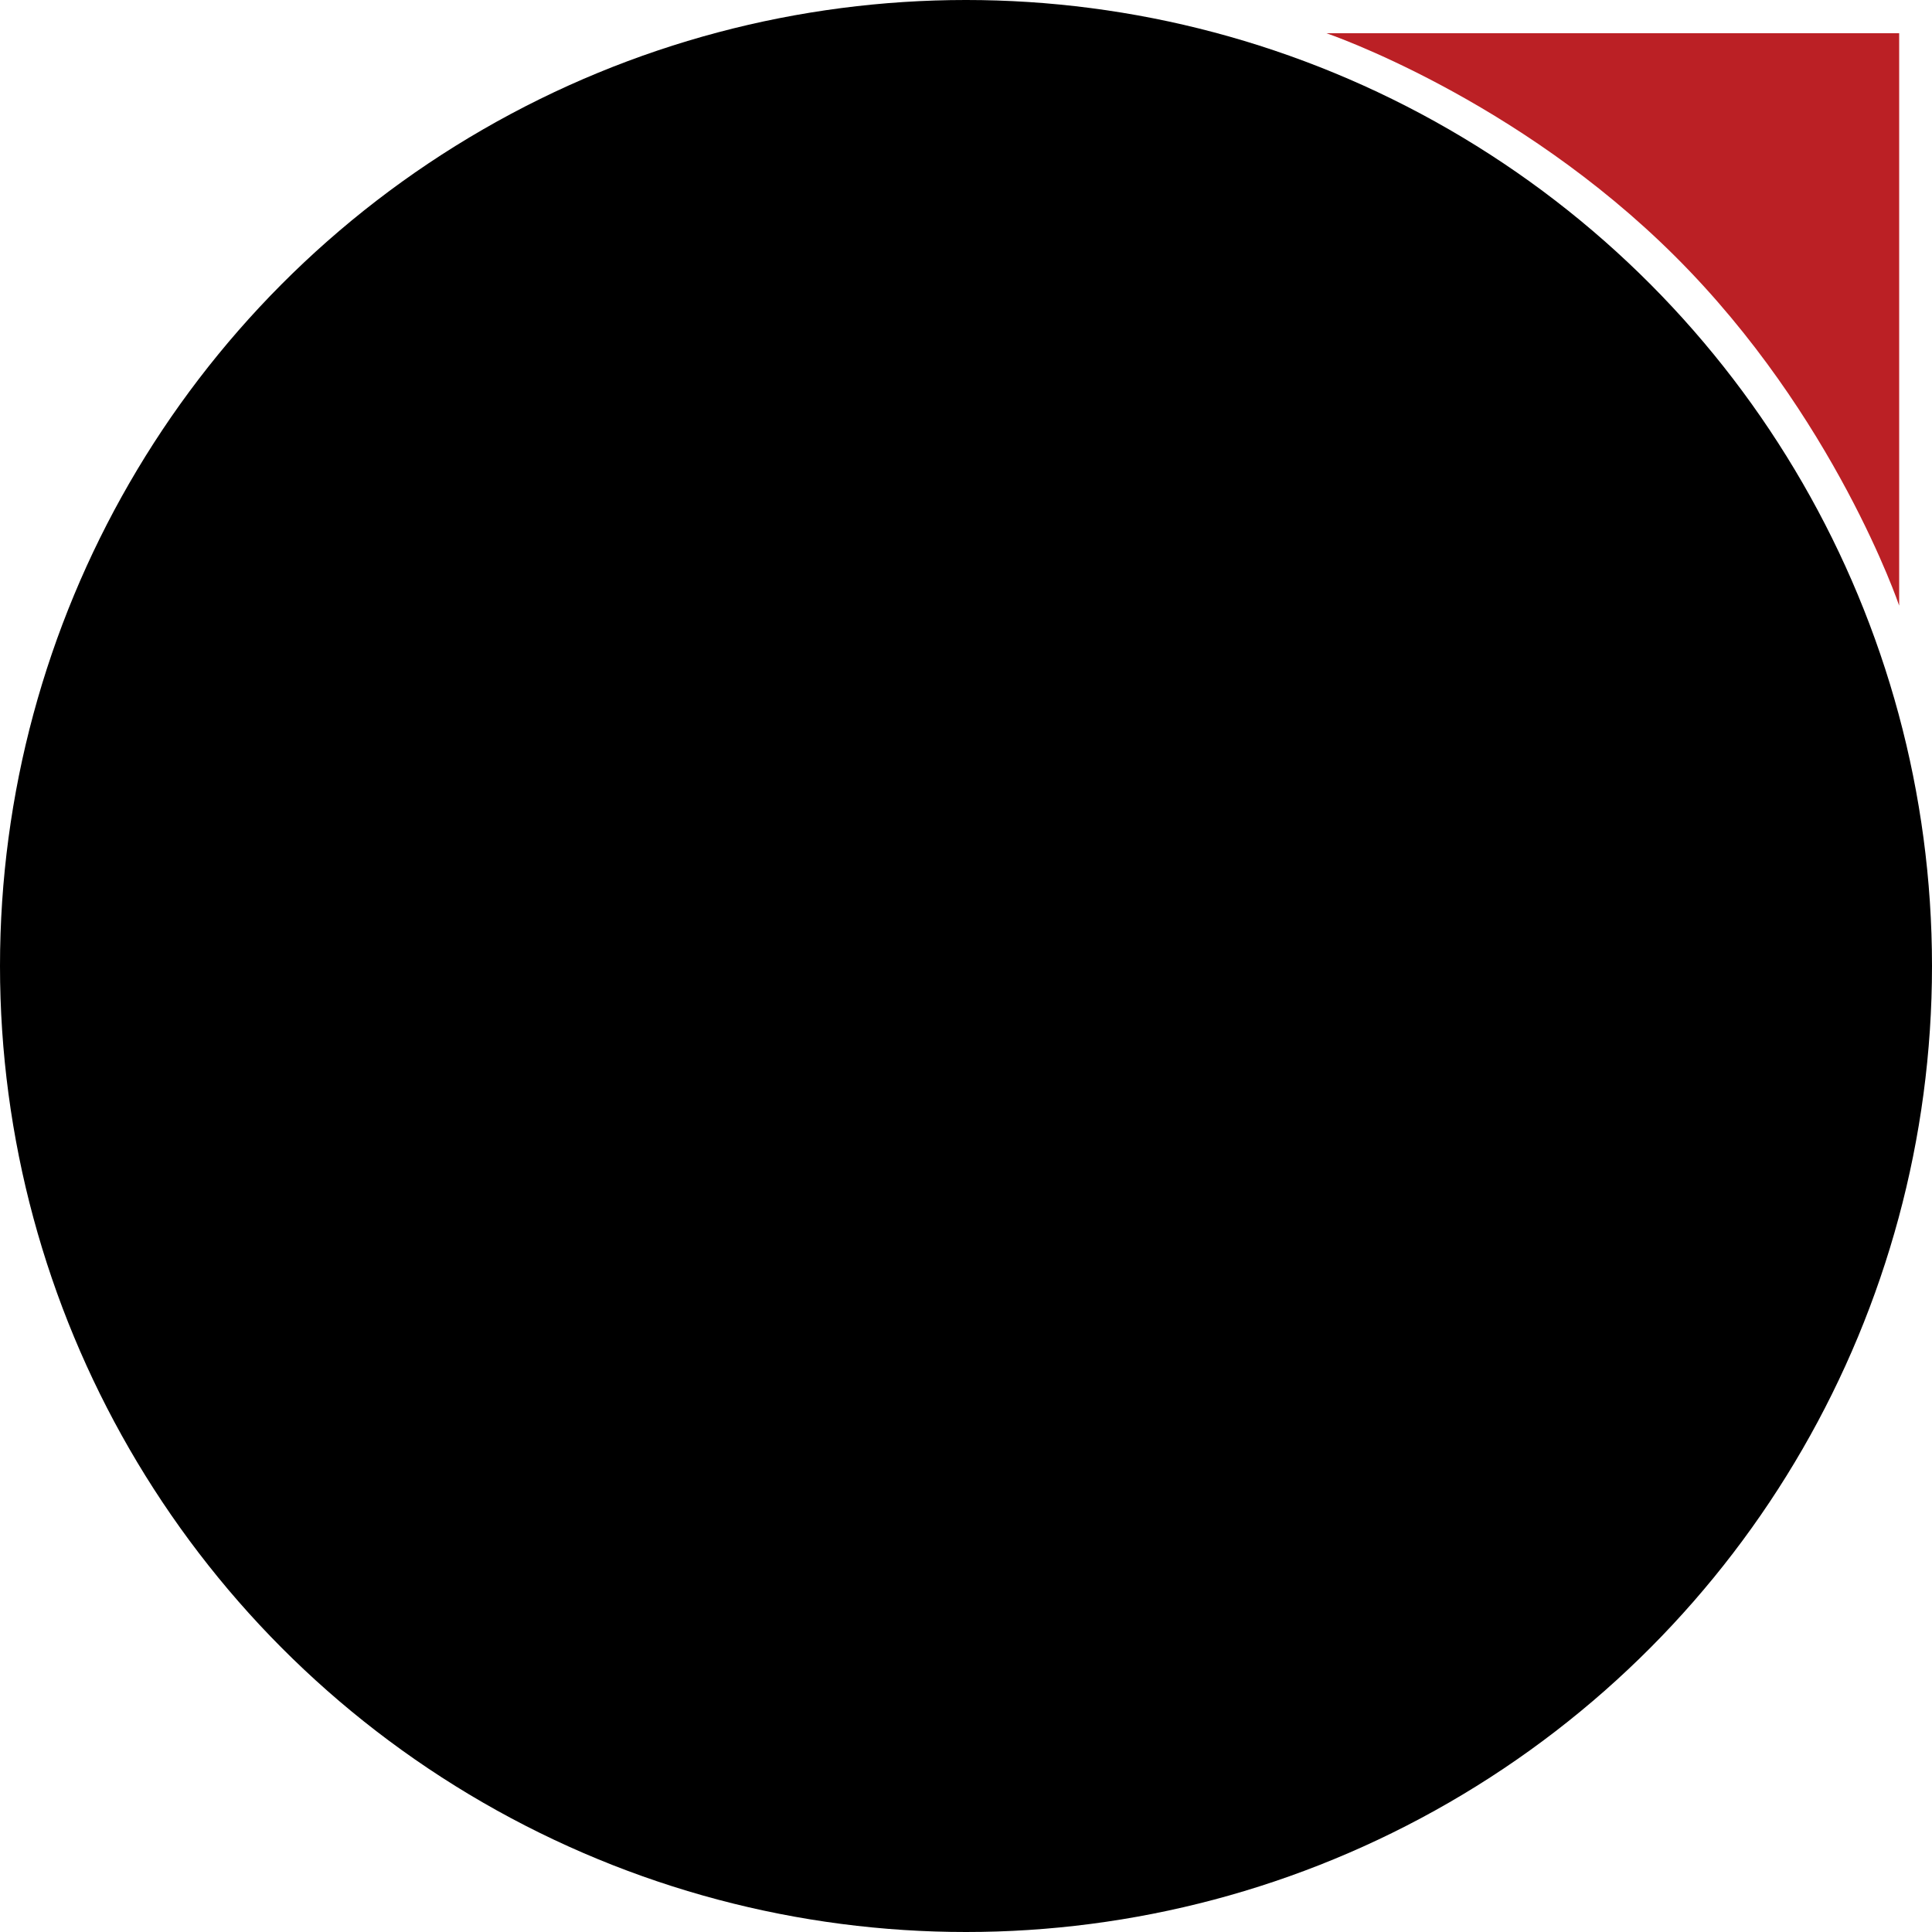
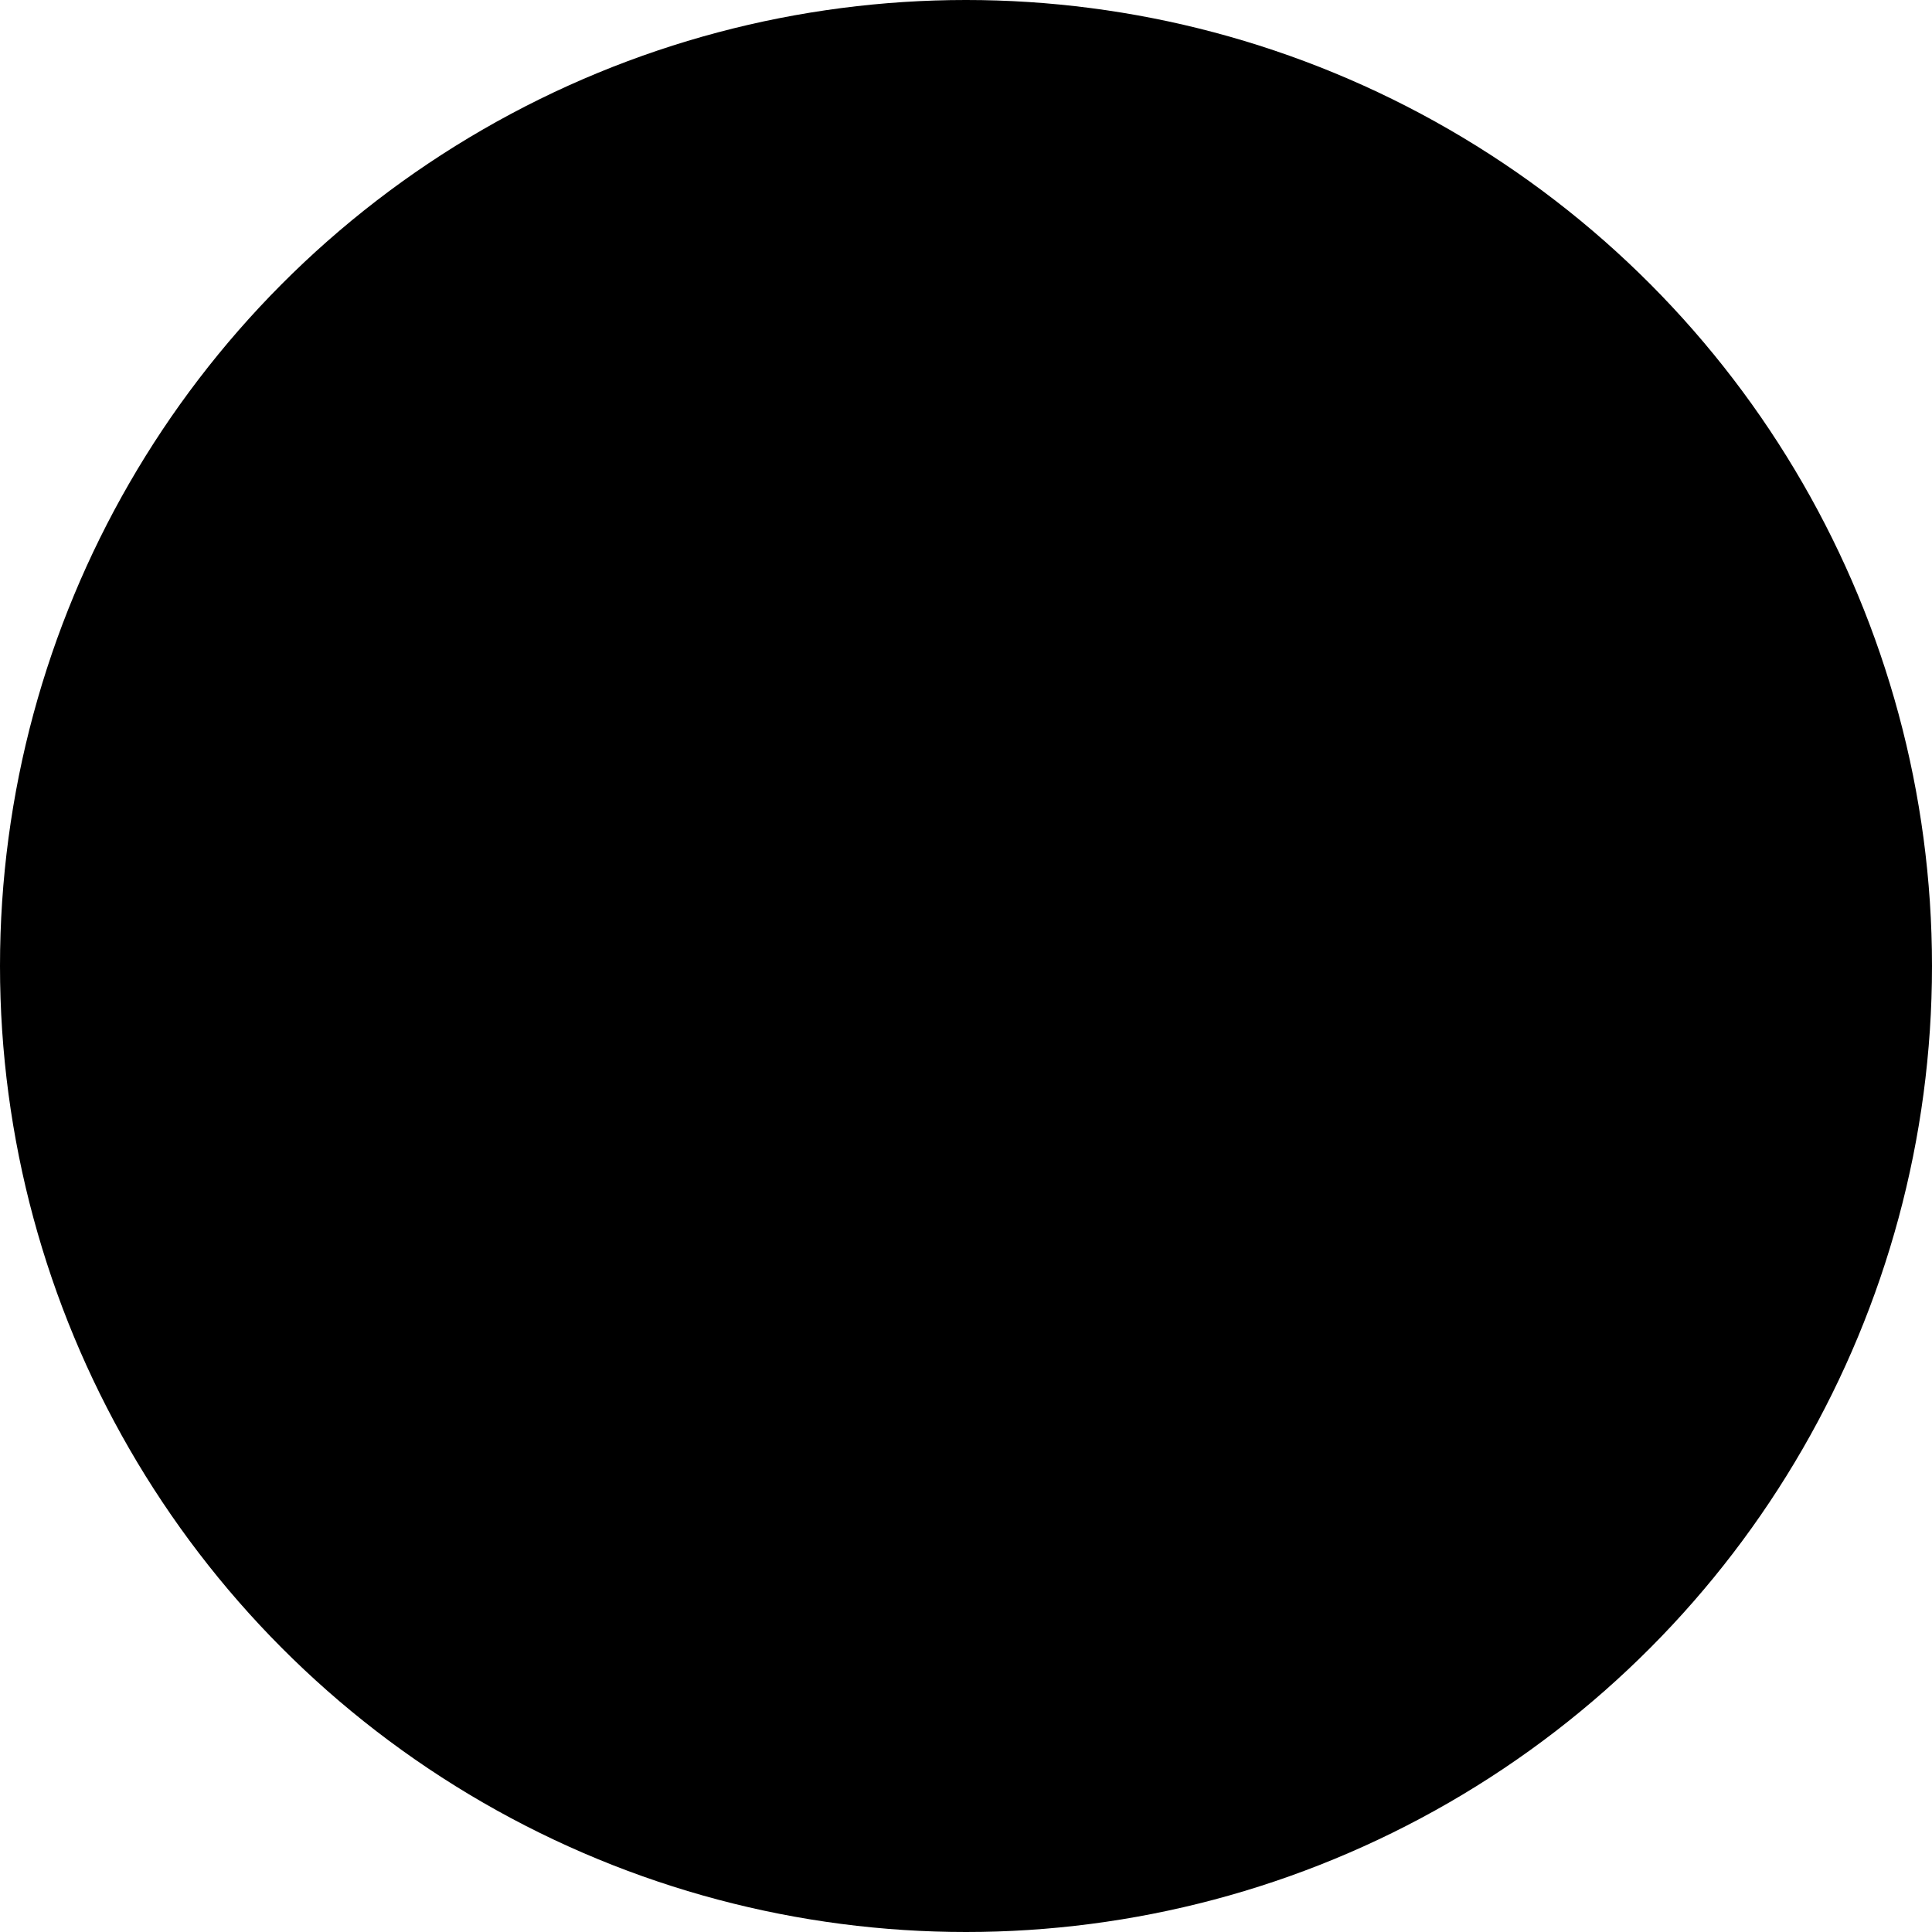
<svg xmlns="http://www.w3.org/2000/svg" version="1.1" id="Layer_1" x="0px" y="0px" viewBox="0 0 512 512" style="enable-background:new 0 0 512 512;" xml:space="preserve">
  <style type="text/css">
	.st0{fill:#BB2025;}
</style>
  <circle cx="256" cy="256" r="256" />
-   <path class="st0" d="M503.3,160.5c0,0-17-50.3-59.3-92.5S351.5,8.8,351.5,8.8h151.8V160.5z" />
</svg>